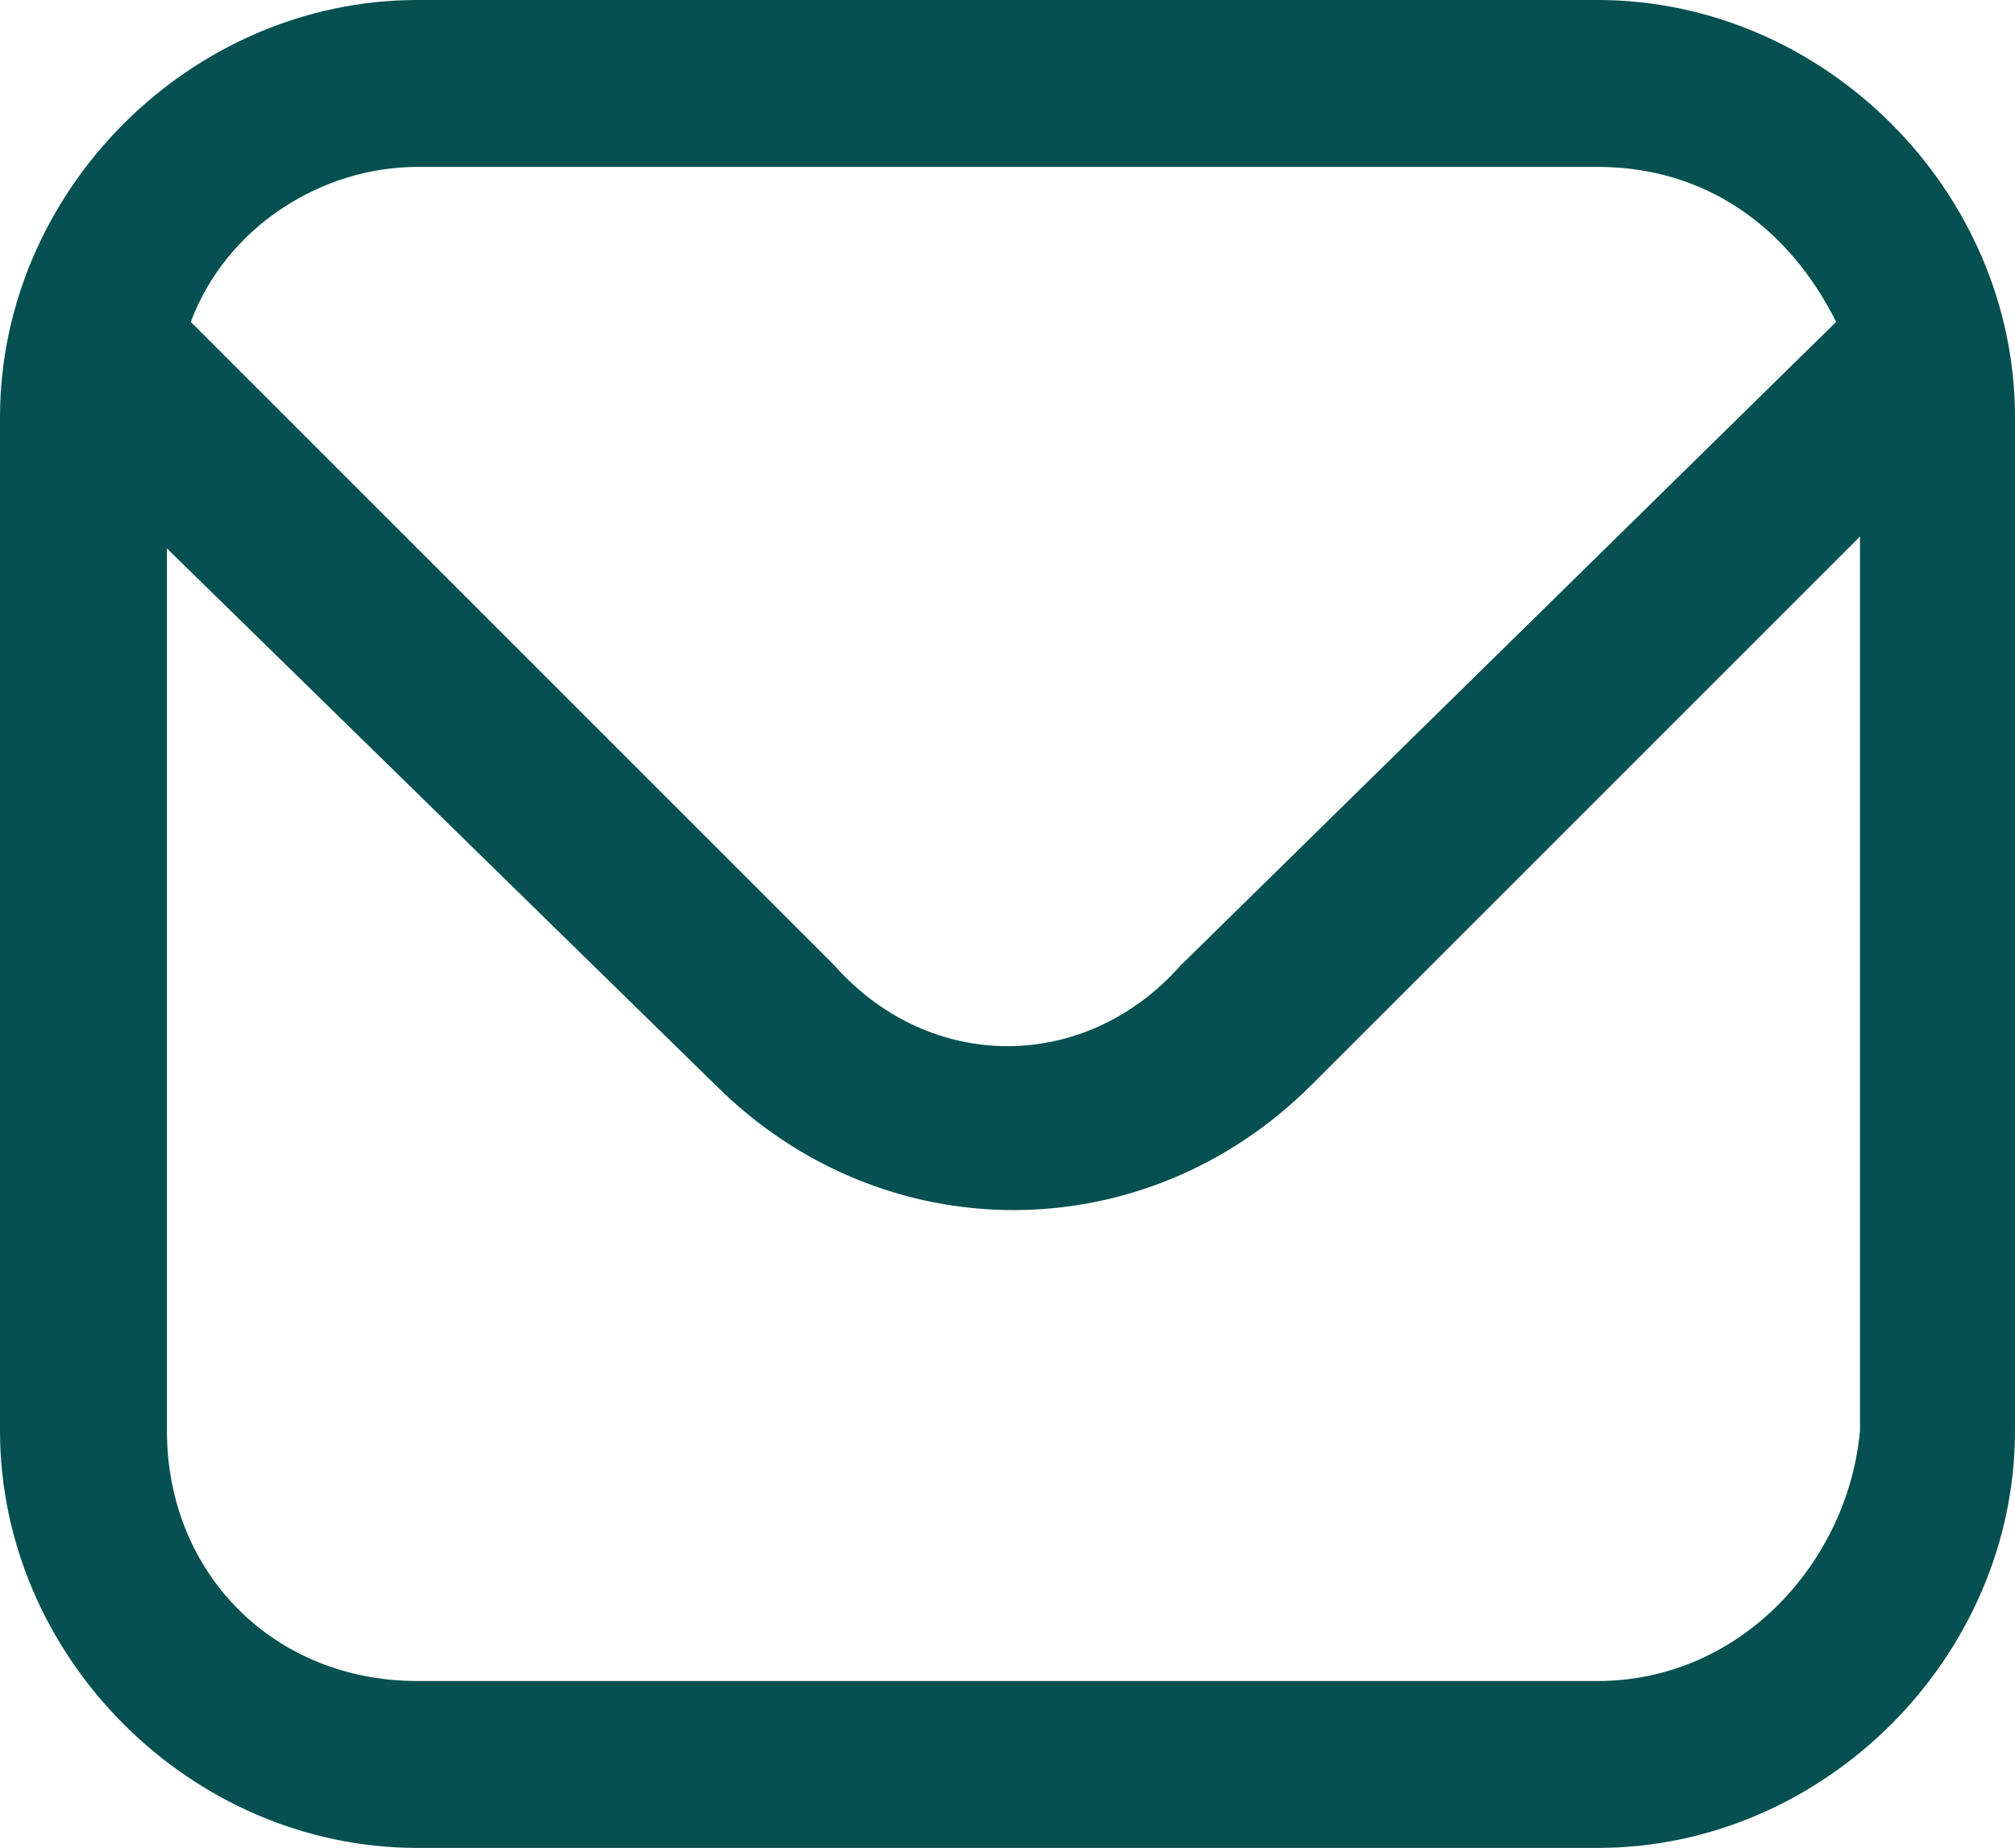
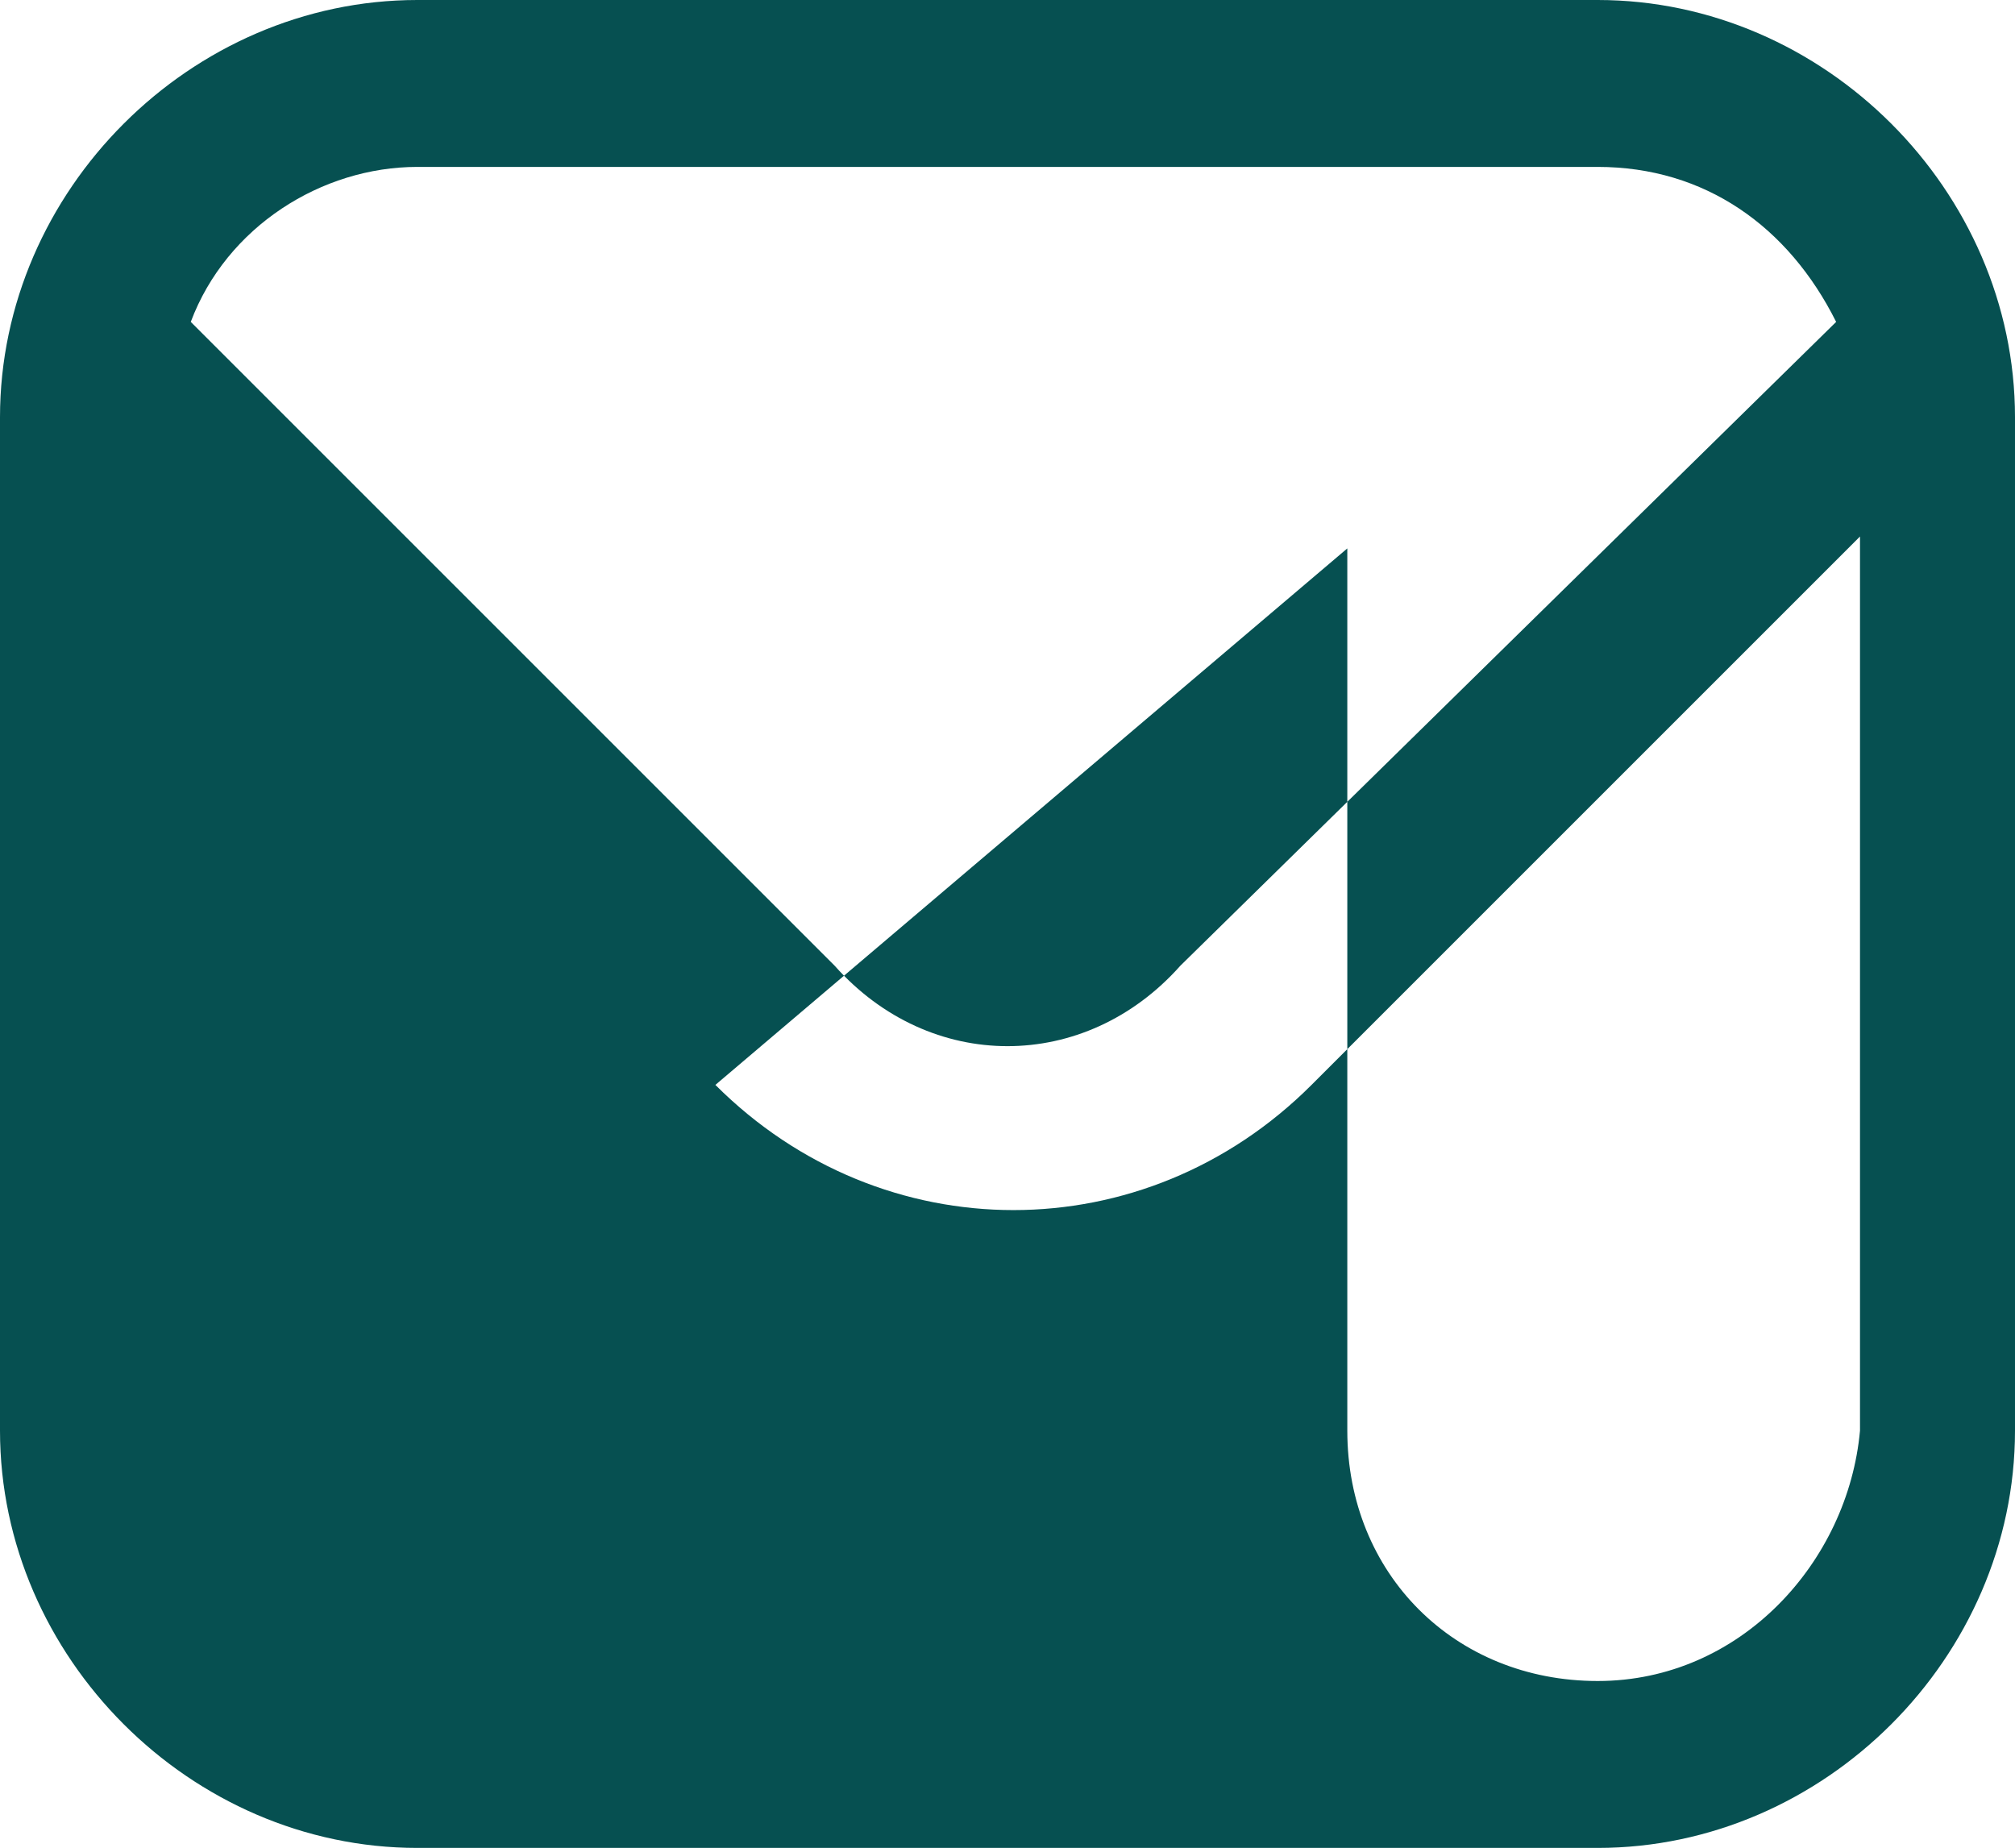
<svg xmlns="http://www.w3.org/2000/svg" version="1.2" baseProfile="tiny" id="Layer_1" x="0px" y="0px" viewBox="0 0 16.9 15.5" overflow="visible" xml:space="preserve">
-   <path fill-rule="evenodd" fill="#065051" d="M13.4,0H3.5C1.6,0,0,1.6,0,3.5V12c0,1.9,1.6,3.5,3.5,3.5h9.9c1.9,0,3.5-1.6,3.5-3.5V3.5  C16.9,1.6,15.3,0,13.4,0z M3.5,1.4h9.9c0.9,0,1.6,0.5,2,1.3L9.9,8.1C9.1,9,7.8,9,7,8.1L1.6,2.7C1.9,1.9,2.7,1.4,3.5,1.4z M13.4,14.1  H3.5c-1.2,0-2.1-0.9-2.1-2.1l0,0V4.6L6,9.1c1.4,1.4,3.6,1.4,5,0l4.6-4.6V12C15.5,13.1,14.6,14.1,13.4,14.1L13.4,14.1L13.4,14.1z" />
+   <path fill-rule="evenodd" fill="#065051" d="M13.4,0H3.5C1.6,0,0,1.6,0,3.5V12c0,1.9,1.6,3.5,3.5,3.5h9.9c1.9,0,3.5-1.6,3.5-3.5V3.5  C16.9,1.6,15.3,0,13.4,0z M3.5,1.4h9.9c0.9,0,1.6,0.5,2,1.3L9.9,8.1C9.1,9,7.8,9,7,8.1L1.6,2.7C1.9,1.9,2.7,1.4,3.5,1.4z M13.4,14.1  c-1.2,0-2.1-0.9-2.1-2.1l0,0V4.6L6,9.1c1.4,1.4,3.6,1.4,5,0l4.6-4.6V12C15.5,13.1,14.6,14.1,13.4,14.1L13.4,14.1L13.4,14.1z" />
</svg>